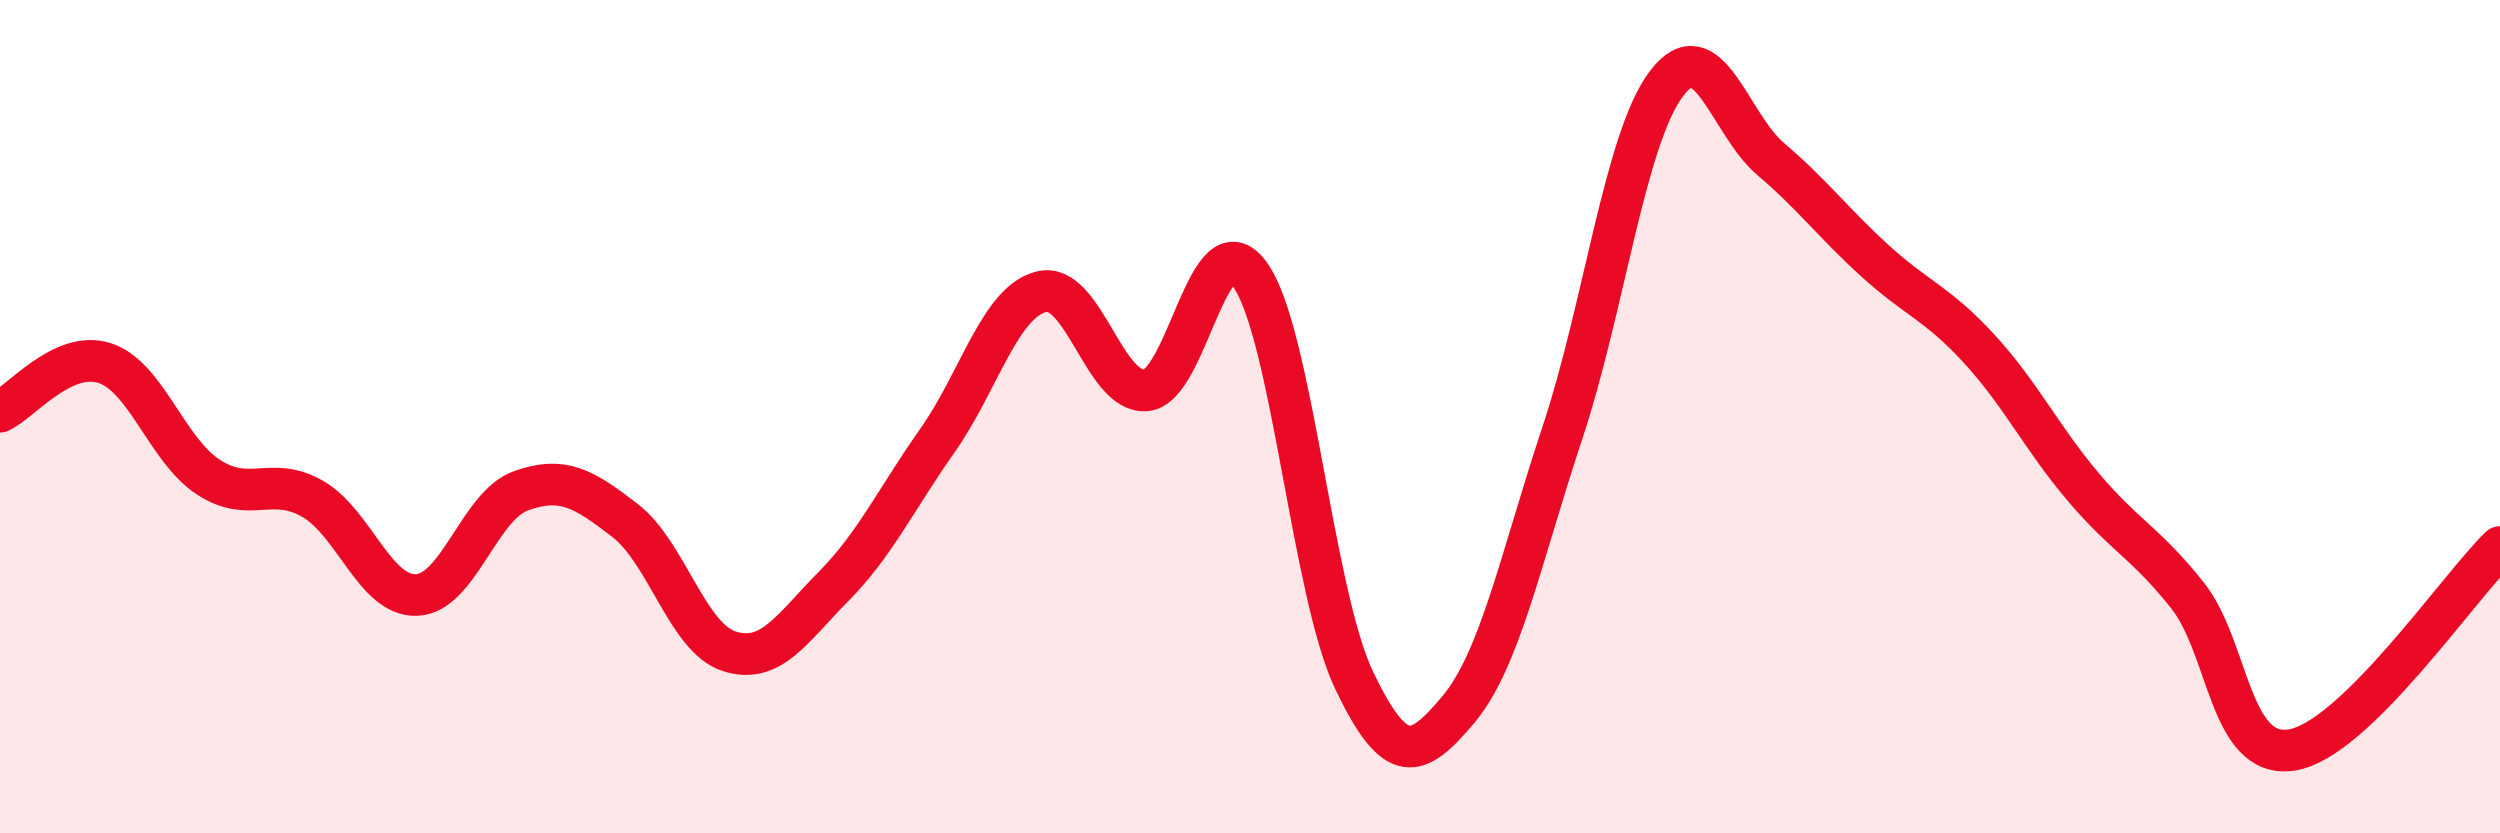
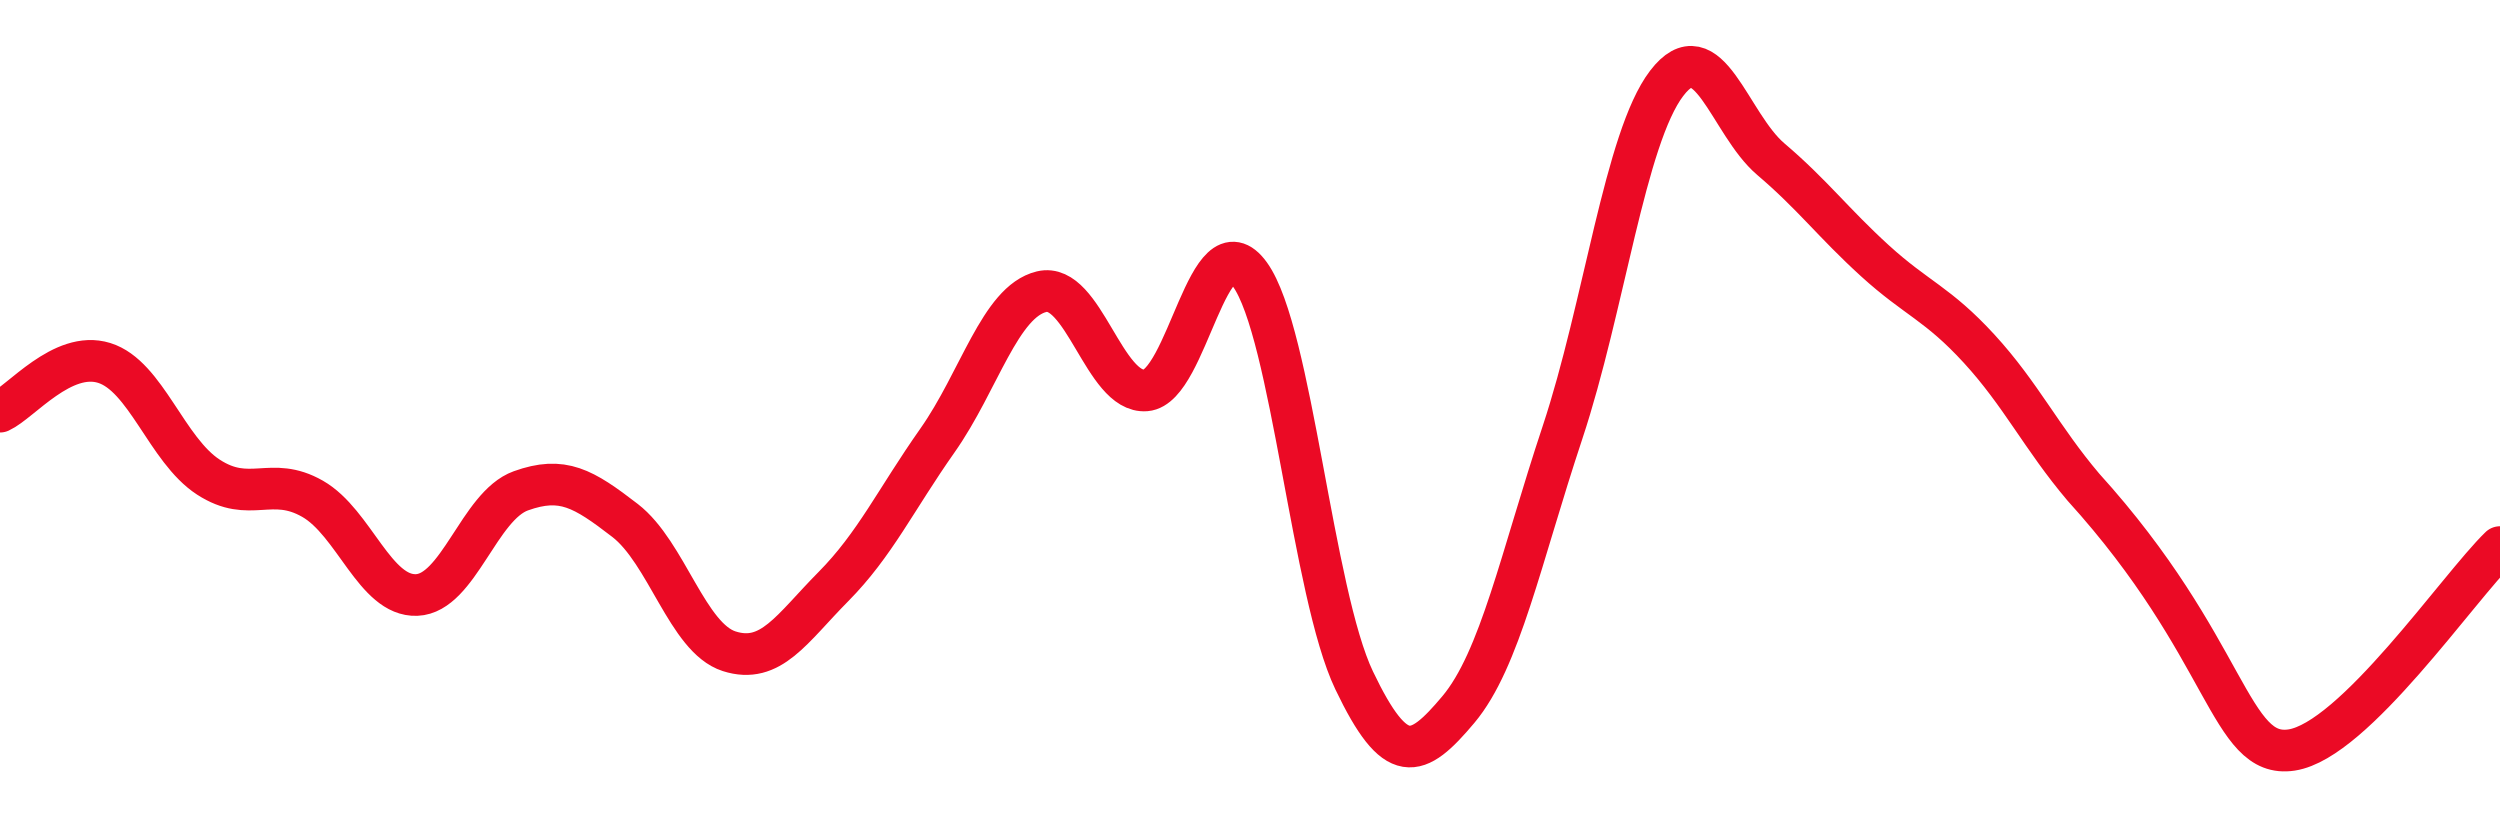
<svg xmlns="http://www.w3.org/2000/svg" width="60" height="20" viewBox="0 0 60 20">
-   <path d="M 0,9.88 C 0.5,9.65 1.5,8.4 2.5,8.71 C 3.5,9.02 4,10.8 5,11.45 C 6,12.1 6.5,11.4 7.5,11.97 C 8.5,12.54 9,14.32 10,14.28 C 11,14.24 11.5,12.14 12.5,11.78 C 13.5,11.42 14,11.72 15,12.49 C 16,13.26 16.5,15.31 17.5,15.63 C 18.5,15.95 19,15.09 20,14.08 C 21,13.07 21.5,11.99 22.5,10.57 C 23.5,9.15 24,7.24 25,7 C 26,6.76 26.5,9.45 27.5,9.37 C 28.5,9.29 29,5.2 30,6.59 C 31,7.98 31.5,14.24 32.5,16.33 C 33.5,18.42 34,18.22 35,17.03 C 36,15.84 36.5,13.39 37.5,10.38 C 38.5,7.37 39,3.31 40,2 C 41,0.69 41.5,2.97 42.5,3.82 C 43.5,4.67 44,5.35 45,6.26 C 46,7.17 46.5,7.28 47.5,8.37 C 48.5,9.46 49,10.51 50,11.69 C 51,12.87 51.5,13.03 52.5,14.29 C 53.5,15.55 53.5,18.23 55,18 C 56.5,17.77 59,14.1 60,13.13L60 20L0 20Z" fill="#EB0A25" opacity="0.1" stroke-linecap="round" stroke-linejoin="round" />
-   <path d="M 0,9.88 C 0.5,9.65 1.5,8.4 2.5,8.71 C 3.5,9.02 4,10.8 5,11.45 C 6,12.1 6.5,11.4 7.5,11.97 C 8.5,12.54 9,14.32 10,14.28 C 11,14.24 11.5,12.14 12.5,11.78 C 13.5,11.42 14,11.72 15,12.49 C 16,13.26 16.5,15.31 17.5,15.63 C 18.5,15.95 19,15.09 20,14.08 C 21,13.07 21.5,11.99 22.5,10.57 C 23.5,9.15 24,7.24 25,7 C 26,6.76 26.5,9.45 27.5,9.37 C 28.5,9.29 29,5.2 30,6.59 C 31,7.98 31.5,14.24 32.5,16.33 C 33.5,18.42 34,18.22 35,17.03 C 36,15.84 36.5,13.39 37.5,10.38 C 38.5,7.37 39,3.31 40,2 C 41,0.69 41.5,2.97 42.5,3.82 C 43.5,4.67 44,5.35 45,6.26 C 46,7.17 46.5,7.28 47.5,8.37 C 48.5,9.46 49,10.51 50,11.69 C 51,12.87 51.5,13.03 52.5,14.29 C 53.5,15.55 53.5,18.23 55,18 C 56.5,17.77 59,14.1 60,13.13" stroke="#EB0A25" stroke-width="1" fill="none" stroke-linecap="round" stroke-linejoin="round" />
+   <path d="M 0,9.88 C 0.5,9.65 1.5,8.4 2.5,8.71 C 3.5,9.02 4,10.8 5,11.45 C 6,12.1 6.5,11.4 7.5,11.97 C 8.5,12.54 9,14.32 10,14.28 C 11,14.24 11.5,12.14 12.5,11.78 C 13.5,11.42 14,11.72 15,12.49 C 16,13.26 16.5,15.31 17.5,15.63 C 18.5,15.95 19,15.09 20,14.08 C 21,13.07 21.5,11.99 22.5,10.57 C 23.5,9.15 24,7.24 25,7 C 26,6.76 26.5,9.45 27.5,9.37 C 28.5,9.29 29,5.2 30,6.59 C 31,7.98 31.5,14.24 32.5,16.33 C 33.5,18.42 34,18.22 35,17.03 C 36,15.84 36.5,13.39 37.5,10.38 C 38.5,7.37 39,3.31 40,2 C 41,0.69 41.5,2.97 42.5,3.82 C 43.5,4.67 44,5.35 45,6.26 C 46,7.17 46.5,7.28 47.5,8.37 C 48.5,9.46 49,10.51 50,11.69 C 53.5,15.55 53.5,18.23 55,18 C 56.5,17.77 59,14.1 60,13.13" stroke="#EB0A25" stroke-width="1" fill="none" stroke-linecap="round" stroke-linejoin="round" />
</svg>